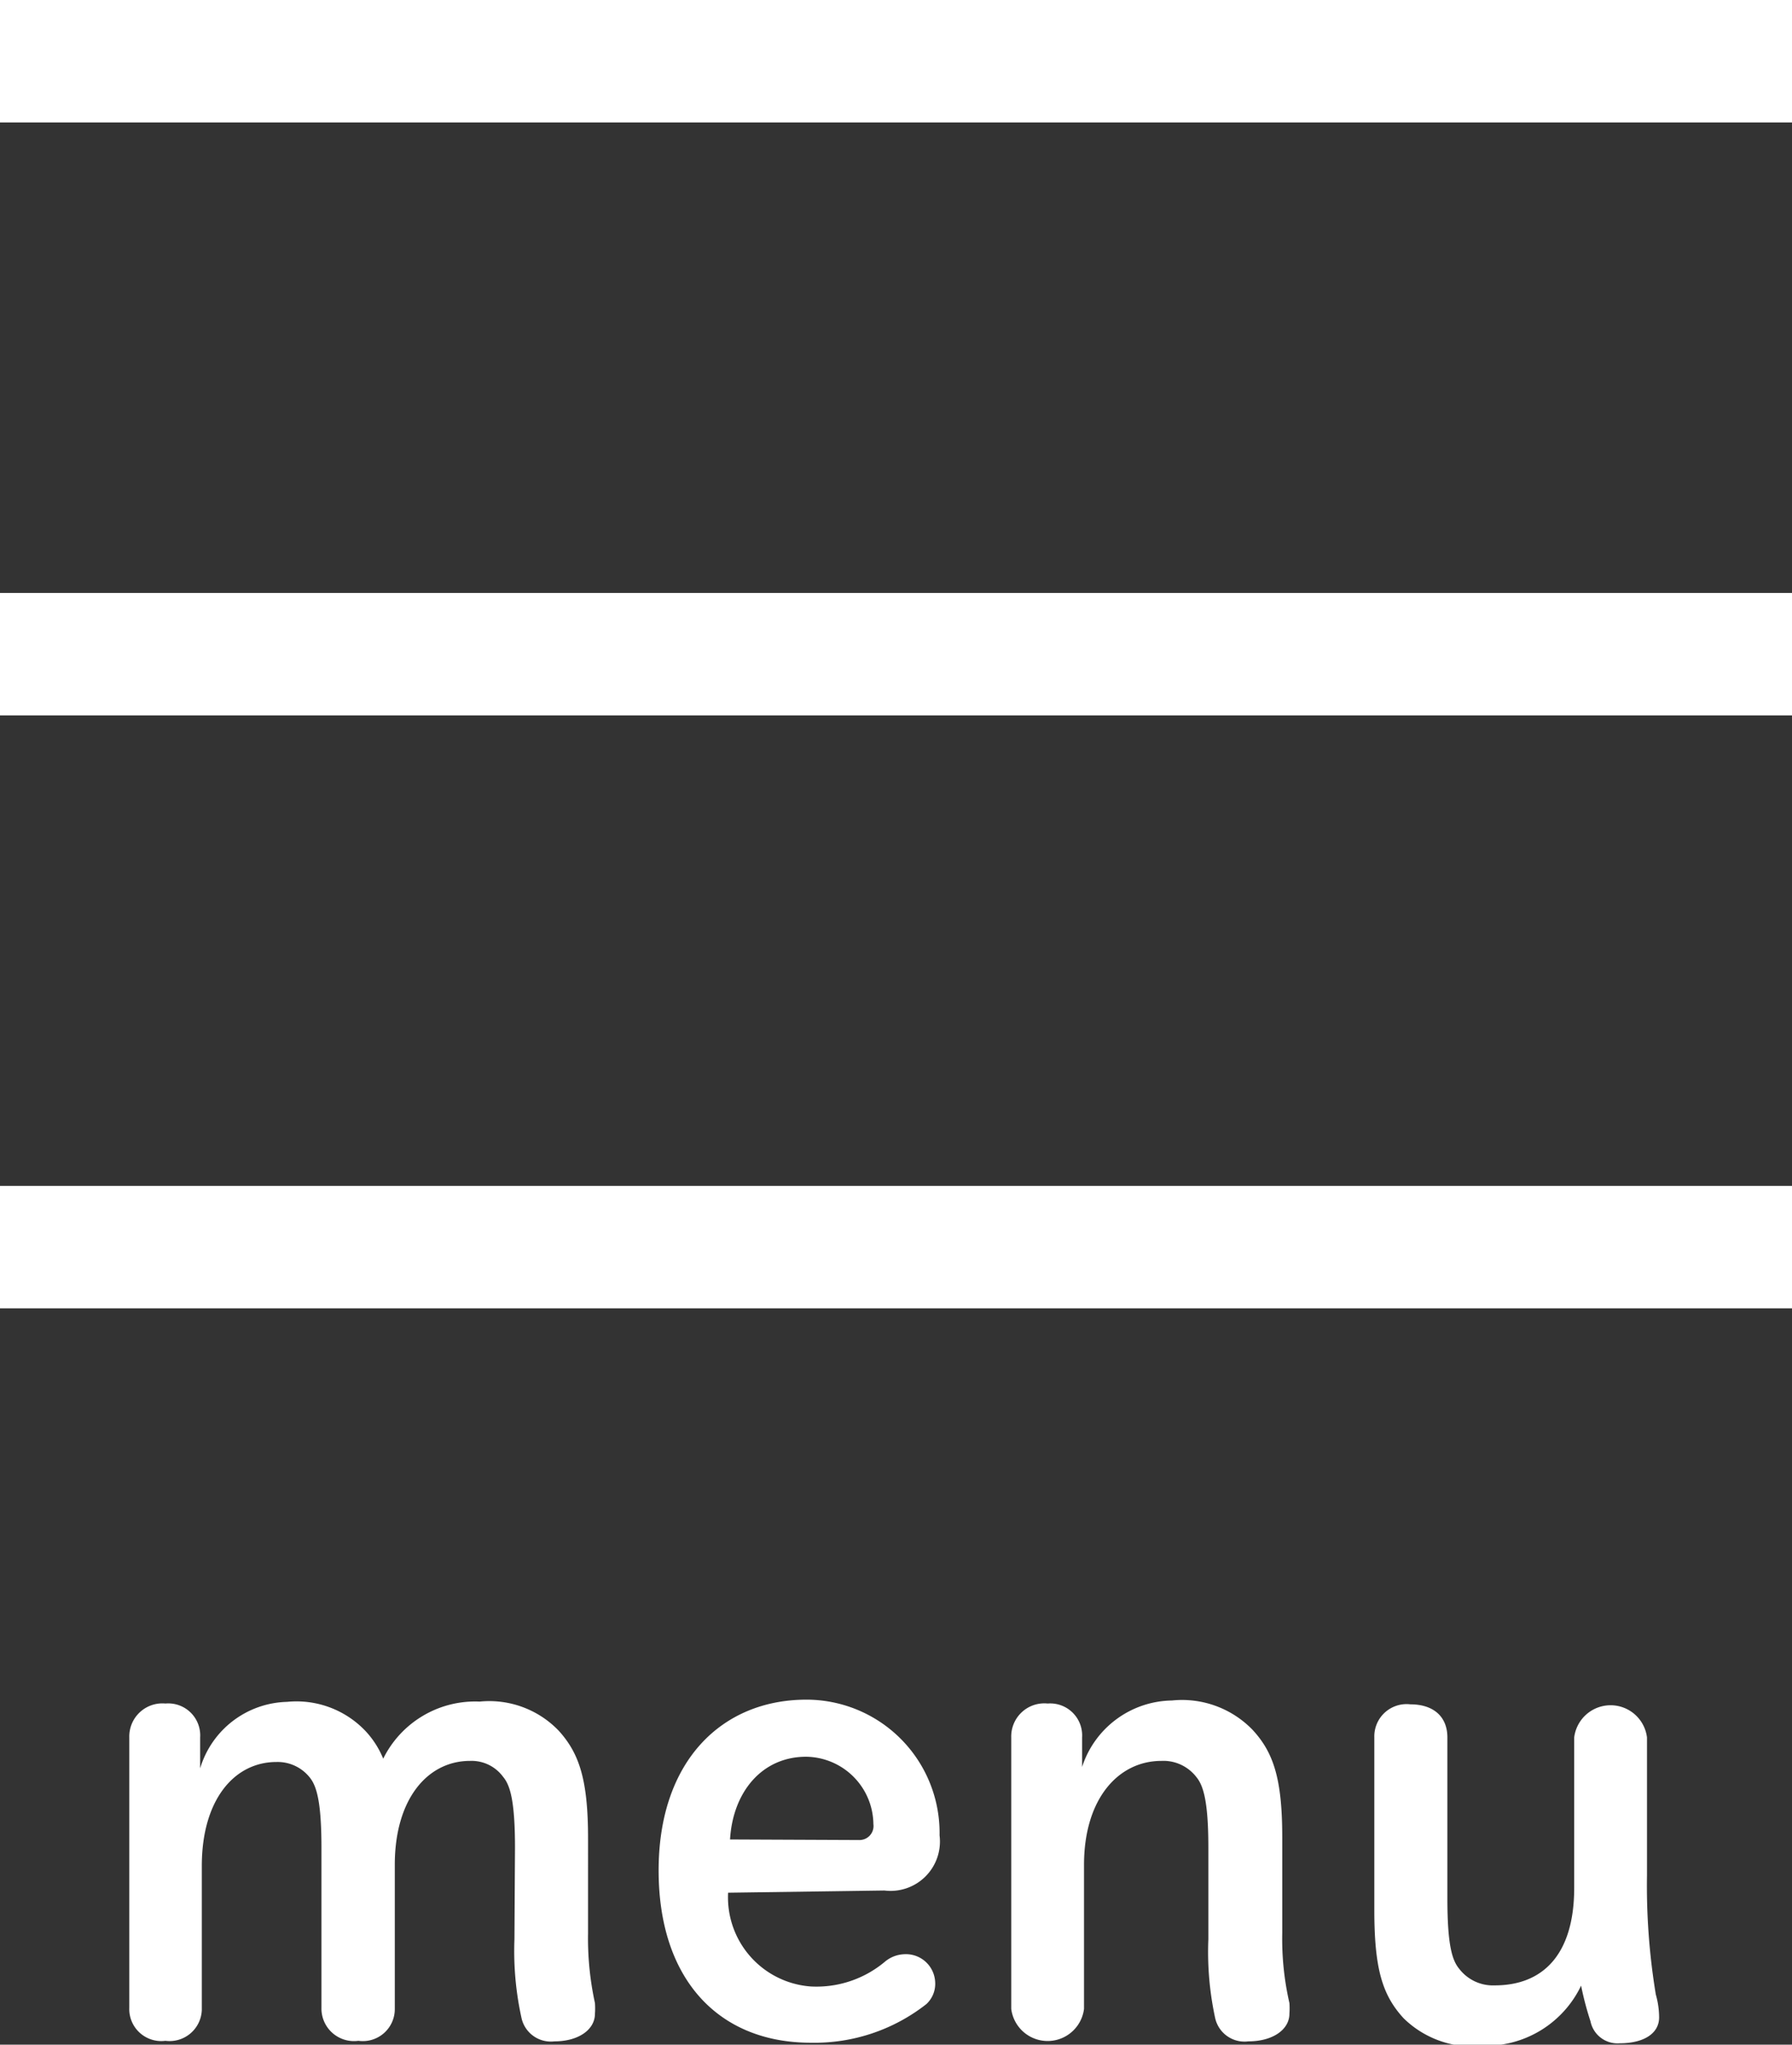
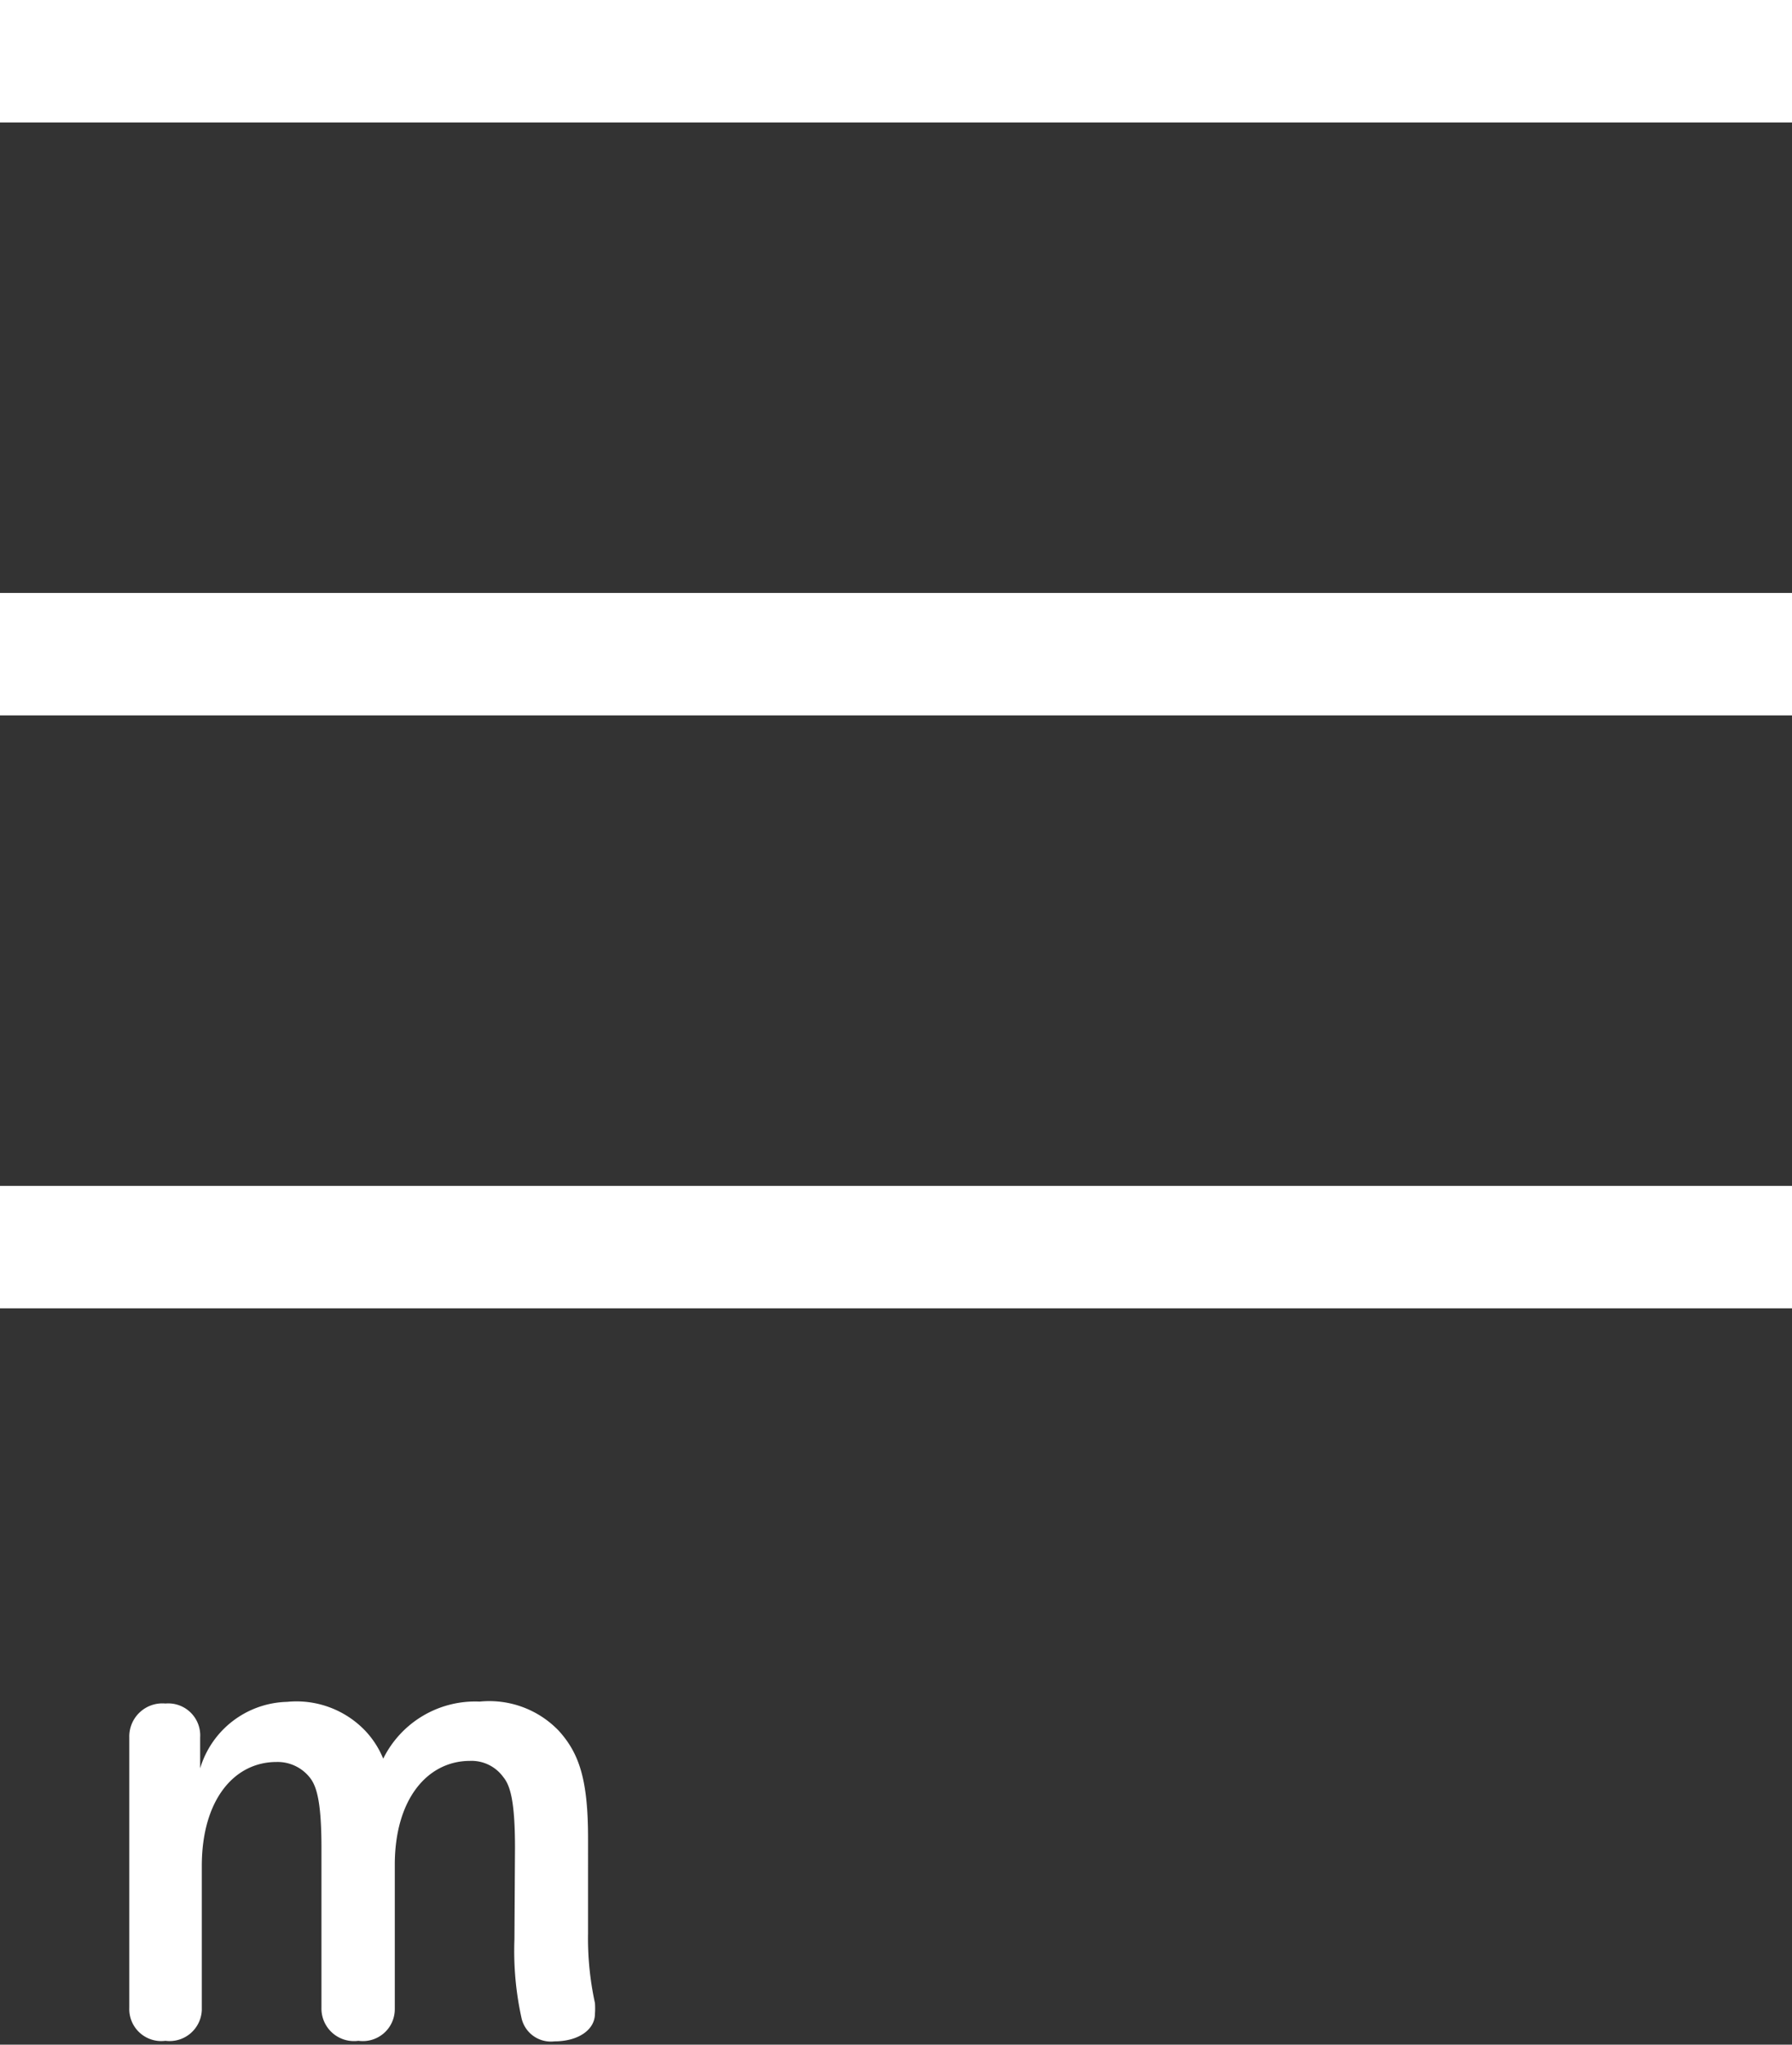
<svg xmlns="http://www.w3.org/2000/svg" viewBox="0 0 65 74.14">
  <rect x="0" y="0" width="65" height="74.14" fill="#333333" stroke="none" />
  <defs>
    <style>.cls-1{fill:none;stroke:#fff;stroke-miterlimit:10;stroke-width:4.44px;}.cls-2{fill:#fff;}</style>
  </defs>
  <g id="Layer_2" data-name="Layer 2">
    <g id="レイヤー_1" data-name="レイヤー 1">
      <line class="cls-1" y1="2.22" x2="65" y2="2.22" />
      <line class="cls-1" y1="23.72" x2="65" y2="23.72" />
      <line class="cls-1" y1="45.22" x2="65" y2="45.22" />
      <path class="cls-2" d="M18.68,67c0-1.72-.18-2.27-.43-2.57a1.42,1.42,0,0,0-1.2-.58c-1.54,0-2.73,1.38-2.73,3.77v5.22A1.16,1.16,0,0,1,13,74a1.18,1.18,0,0,1-1.34-1.2V67c0-1.68-.18-2.23-.41-2.53a1.49,1.49,0,0,0-1.22-.58c-1.54,0-2.71,1.38-2.71,3.77v5.22A1.17,1.17,0,0,1,6,74a1.16,1.16,0,0,1-1.31-1.2V63A1.2,1.2,0,0,1,6,61.77,1.16,1.16,0,0,1,7.26,63v1.12a3.38,3.38,0,0,1,3.15-2.41,3.45,3.45,0,0,1,2.85,1.06,3.28,3.28,0,0,1,.64,1,3.72,3.72,0,0,1,3.5-2.07,3.49,3.49,0,0,1,2.87,1.06c.74.82,1.06,1.77,1.06,3.9V70.1a11,11,0,0,0,.25,2.53,2.68,2.68,0,0,1,0,.39c0,.57-.59,1-1.47,1a1.09,1.09,0,0,1-1.19-.83,11.27,11.27,0,0,1-.26-2.87Z" />
-       <path class="cls-2" d="M26.41,68.63a3.24,3.24,0,0,0,3,3.4,3.86,3.86,0,0,0,2.69-.9,1.16,1.16,0,0,1,.71-.27,1.06,1.06,0,0,1,1.11,1,1,1,0,0,1-.32.81,6.57,6.57,0,0,1-4.19,1.4c-3.33,0-5.52-2.28-5.52-6.25s2.3-6.19,5.36-6.19a4.83,4.83,0,0,1,4.83,4.92,1.79,1.79,0,0,1-2,2Zm4.74-1.91a.51.51,0,0,0,.53-.58,2.47,2.47,0,0,0-2.44-2.44c-1.61,0-2.66,1.29-2.76,3Z" />
-       <path class="cls-2" d="M39.25,64.07a3.48,3.48,0,0,1,3.26-2.41,3.56,3.56,0,0,1,2.92,1.06c.76.82,1.08,1.77,1.08,3.9V70.1a10.41,10.41,0,0,0,.26,2.53,2.68,2.68,0,0,1,0,.39c0,.57-.6,1-1.49,1a1.09,1.09,0,0,1-1.2-.83,11.32,11.32,0,0,1-.25-2.87V67c0-1.72-.19-2.27-.44-2.57a1.51,1.51,0,0,0-1.26-.58c-1.57,0-2.81,1.38-2.81,3.77v5.22a1.33,1.33,0,0,1-2.64,0V63A1.2,1.2,0,0,1,38,61.77,1.16,1.16,0,0,1,39.25,63Z" />
-       <path class="cls-2" d="M49.85,63a1.17,1.17,0,0,1,1.31-1.2c.83,0,1.34.44,1.34,1.2v5.84c0,1.72.18,2.25.43,2.55a1.54,1.54,0,0,0,1.29.6c1.73,0,2.88-1.1,2.88-3.54V63a1.33,1.33,0,0,1,2.64,0v5a24.19,24.19,0,0,0,.32,4.32,3.06,3.06,0,0,1,.12.83c0,.6-.58.94-1.43.94a1,1,0,0,1-1.06-.8A11.26,11.26,0,0,1,57.35,72a3.83,3.83,0,0,1-3.5,2.18,3.58,3.58,0,0,1-2.94-1c-.76-.83-1.06-1.77-1.06-3.91Z" />
    </g>
  </g>
</svg>